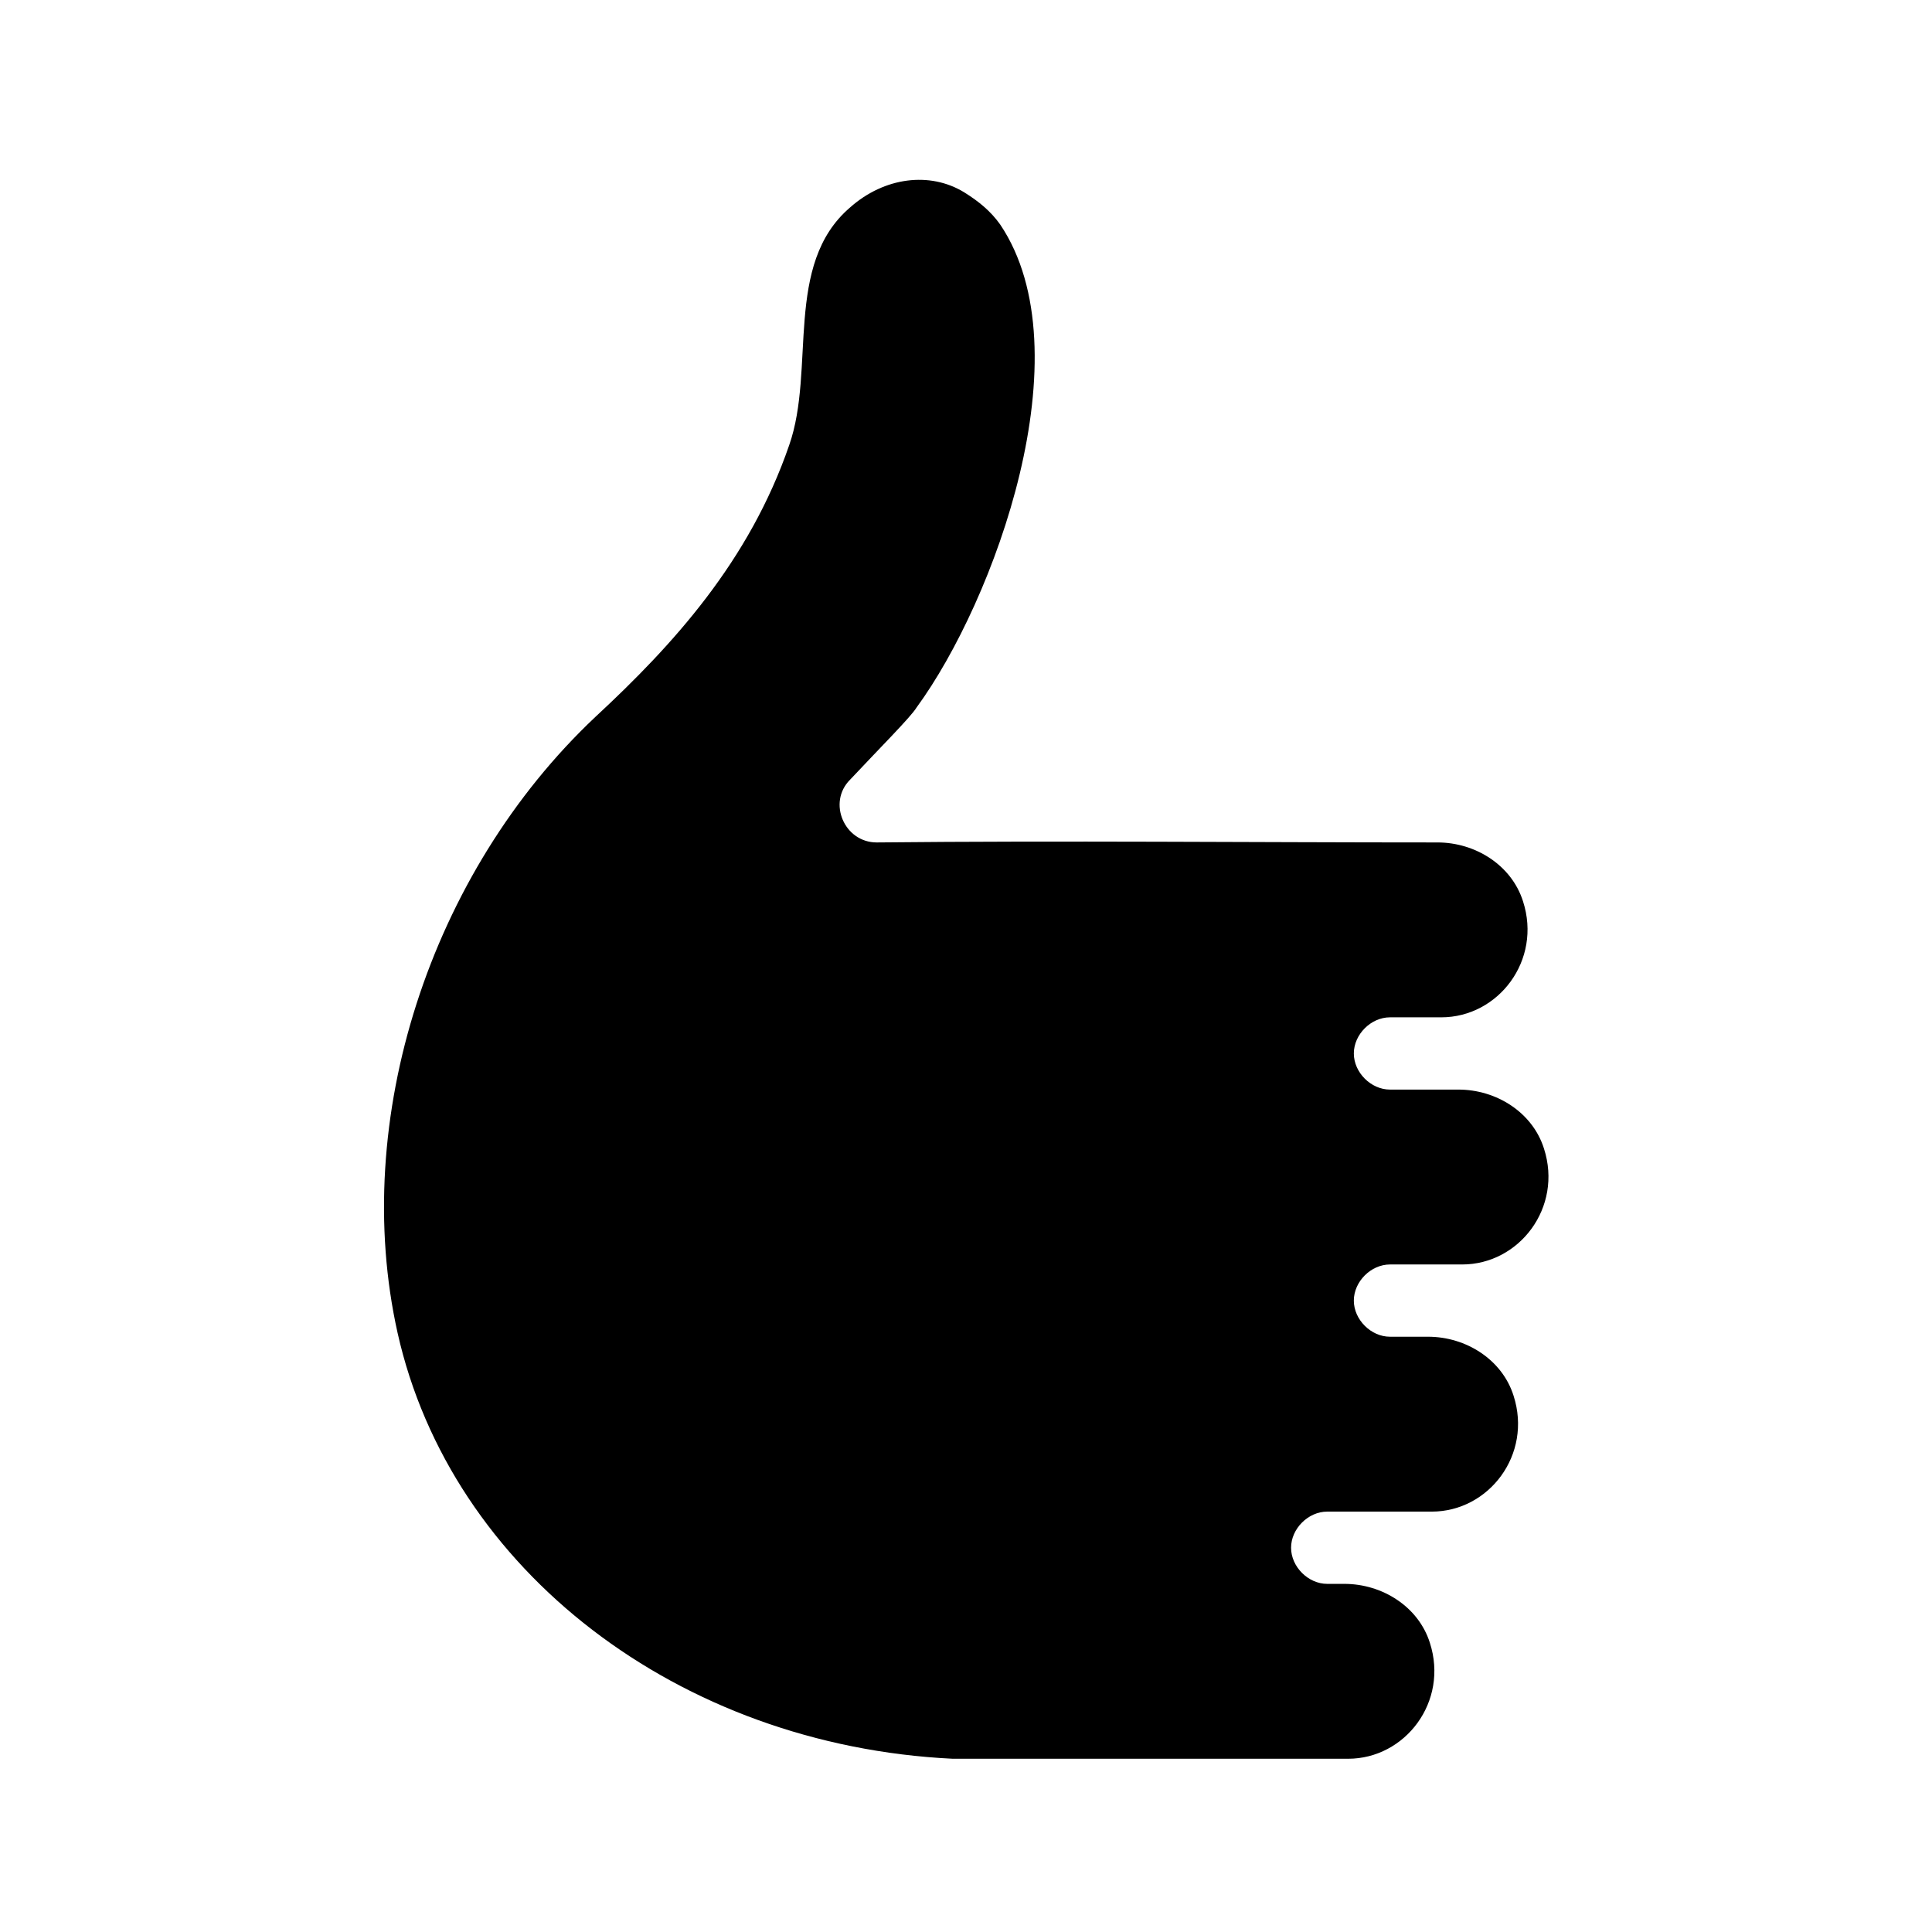
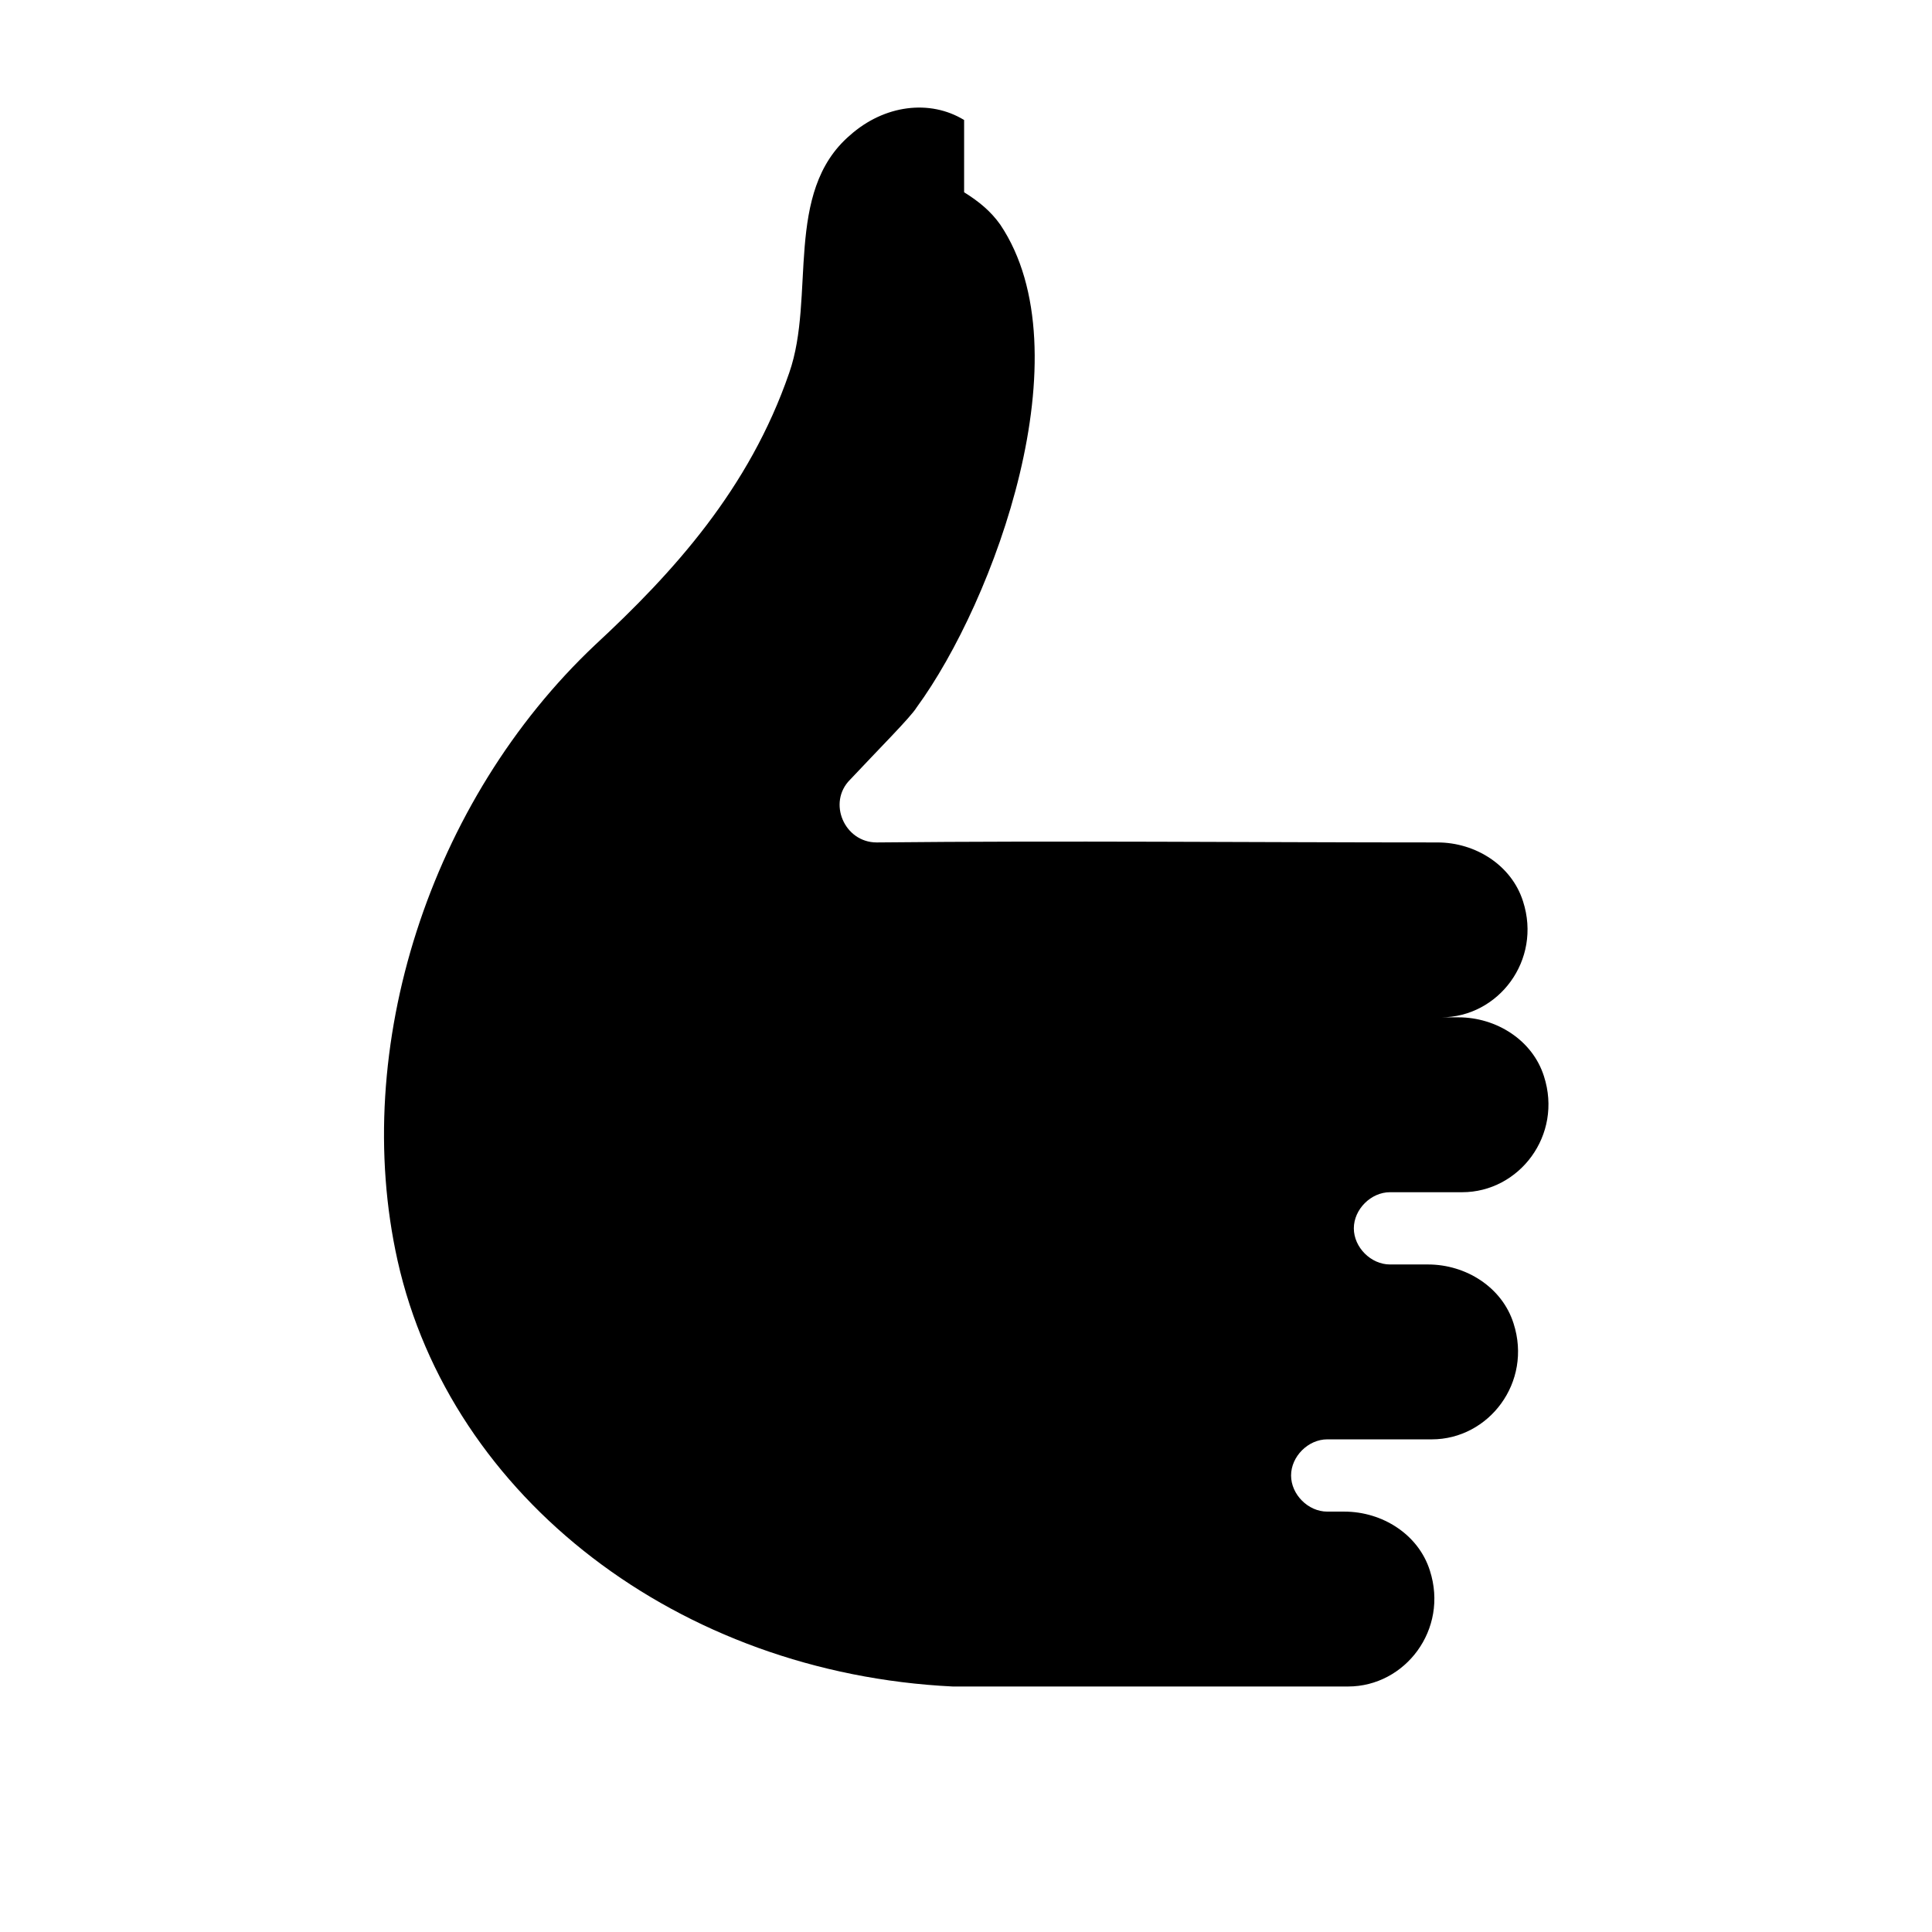
<svg xmlns="http://www.w3.org/2000/svg" fill="#000000" width="800px" height="800px" version="1.1" viewBox="144 144 512 512">
-   <path d="m399.5 194.95c4.031 2.519 7.055 5.039 9.574 8.566 22.672 33.754-1.512 99.754-22.168 127.97-1.512 2.519-10.078 11.082-17.633 19.145-6.047 6.047-1.512 16.625 7.055 16.625 49.375-0.504 99.25 0 148.62 0 10.078 0 19.648 6.047 22.672 15.617 5.039 15.617-6.551 30.73-21.664 30.73h-13.602c-5.039 0-9.574 4.535-9.574 9.574 0 5.039 4.535 9.574 9.574 9.574h18.137c10.078 0 19.648 6.047 22.672 15.617 5.039 15.617-6.551 30.73-21.664 30.73h-19.145c-5.039 0-9.574 4.535-9.574 9.574s4.535 9.574 9.574 9.574h10.078c10.078 0 19.648 6.047 22.672 15.617 5.039 15.617-6.551 30.73-21.664 30.73h-27.719c-5.039 0-9.574 4.535-9.574 9.574 0 5.039 4.535 9.574 9.574 9.574h4.535c10.078 0 19.648 6.047 22.672 15.617 5.039 15.617-6.551 30.73-21.664 30.73h-104.79c-72.547-3.527-133-49.879-147.11-112.85-12.594-56.426 8.566-121.92 52.395-163.23 20.656-19.145 40.809-41.312 51.387-72.043 7.055-20.152-1.512-47.863 16.121-62.977 9.074-8.066 21.164-9.578 30.234-4.035z" />
+   <path d="m399.5 194.95c4.031 2.519 7.055 5.039 9.574 8.566 22.672 33.754-1.512 99.754-22.168 127.97-1.512 2.519-10.078 11.082-17.633 19.145-6.047 6.047-1.512 16.625 7.055 16.625 49.375-0.504 99.25 0 148.62 0 10.078 0 19.648 6.047 22.672 15.617 5.039 15.617-6.551 30.73-21.664 30.73h-13.602h18.137c10.078 0 19.648 6.047 22.672 15.617 5.039 15.617-6.551 30.73-21.664 30.73h-19.145c-5.039 0-9.574 4.535-9.574 9.574s4.535 9.574 9.574 9.574h10.078c10.078 0 19.648 6.047 22.672 15.617 5.039 15.617-6.551 30.73-21.664 30.73h-27.719c-5.039 0-9.574 4.535-9.574 9.574 0 5.039 4.535 9.574 9.574 9.574h4.535c10.078 0 19.648 6.047 22.672 15.617 5.039 15.617-6.551 30.73-21.664 30.73h-104.79c-72.547-3.527-133-49.879-147.11-112.85-12.594-56.426 8.566-121.92 52.395-163.23 20.656-19.145 40.809-41.312 51.387-72.043 7.055-20.152-1.512-47.863 16.121-62.977 9.074-8.066 21.164-9.578 30.234-4.035z" />
</svg>